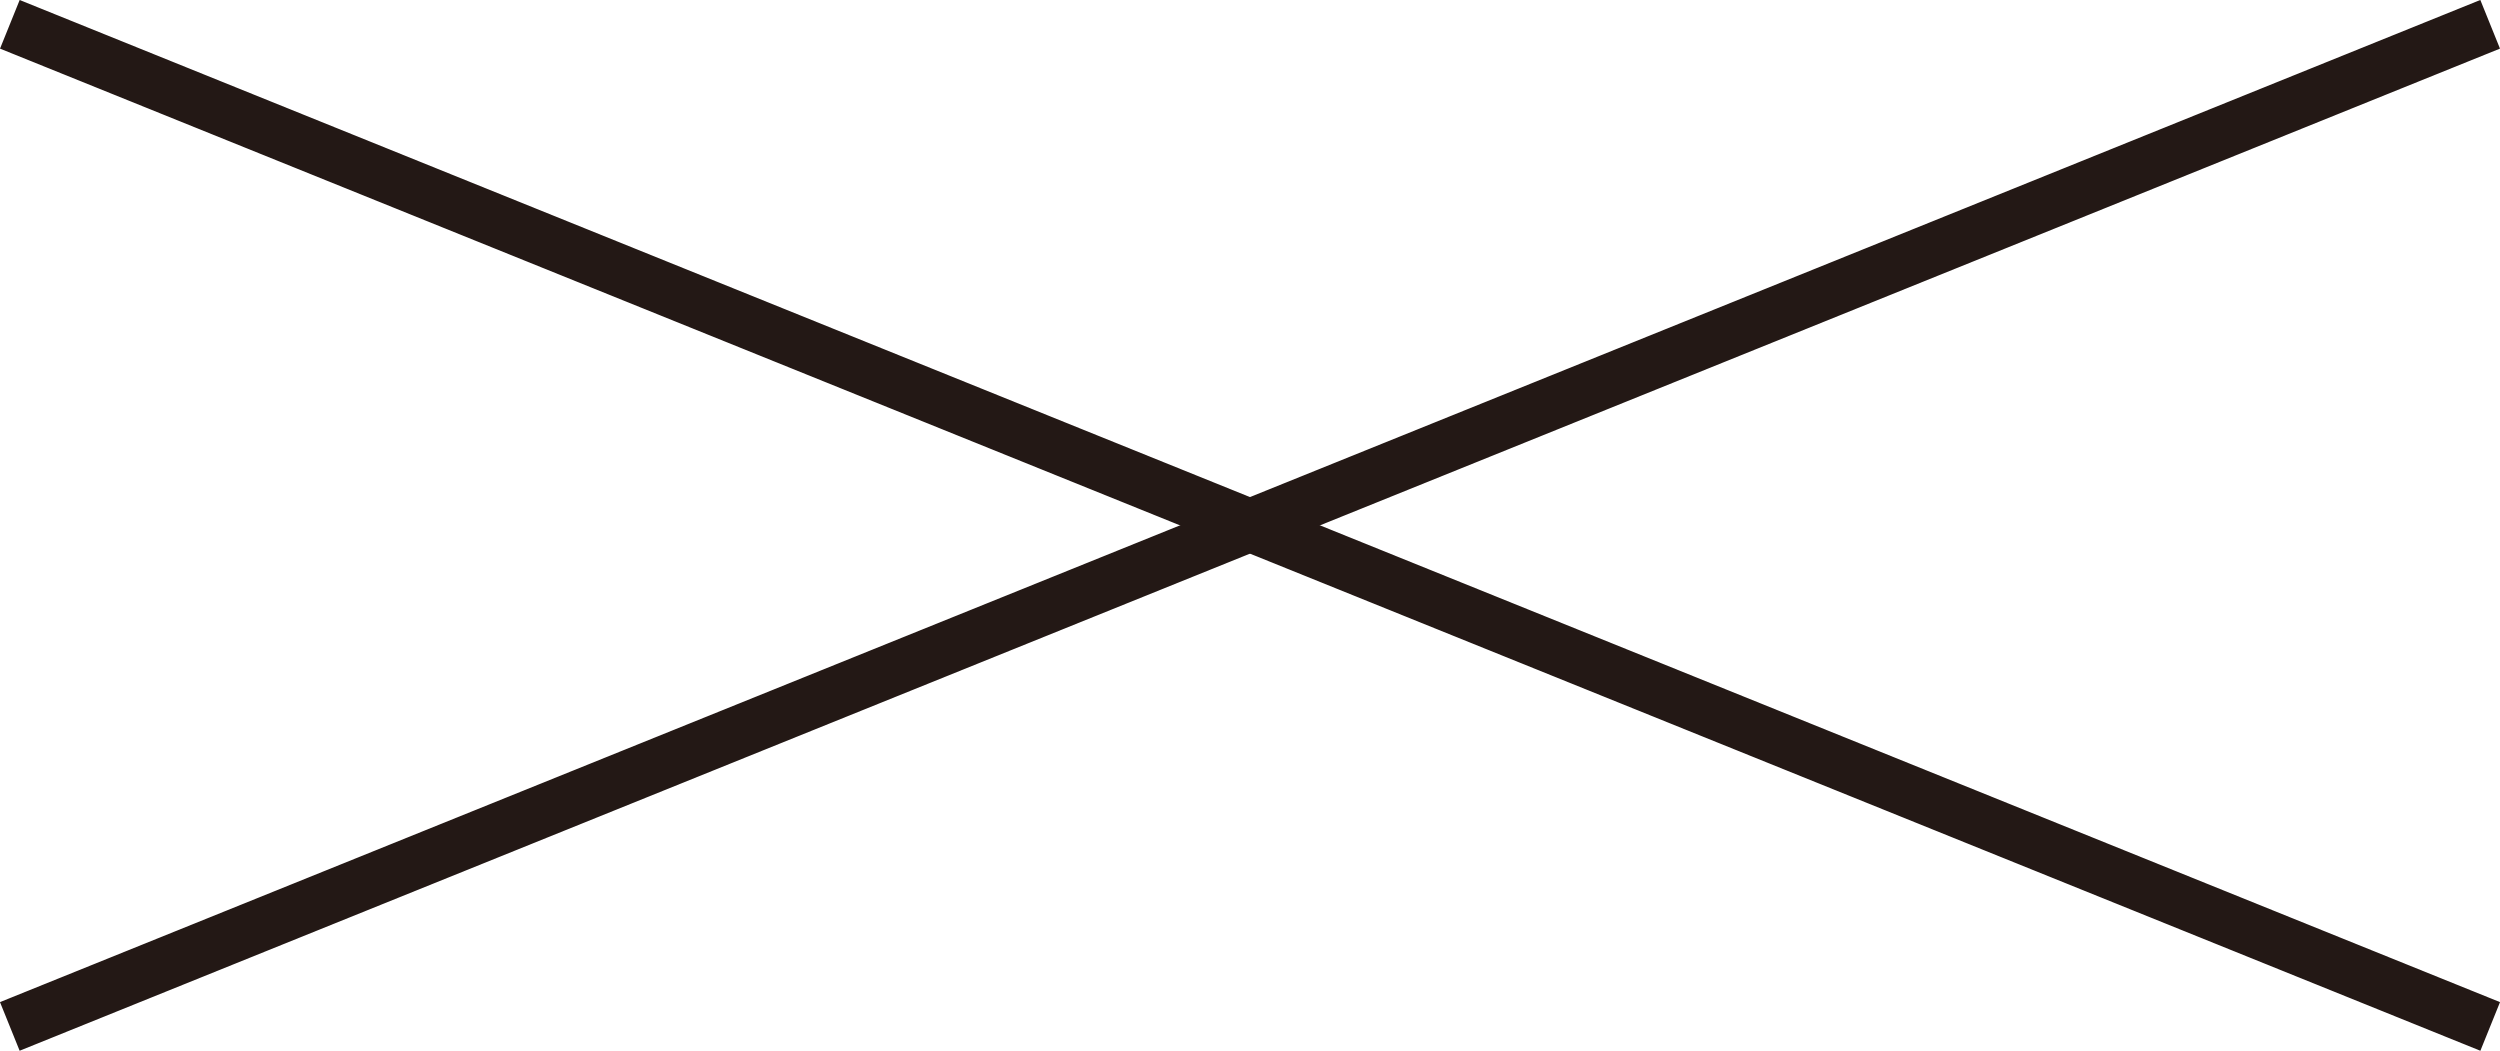
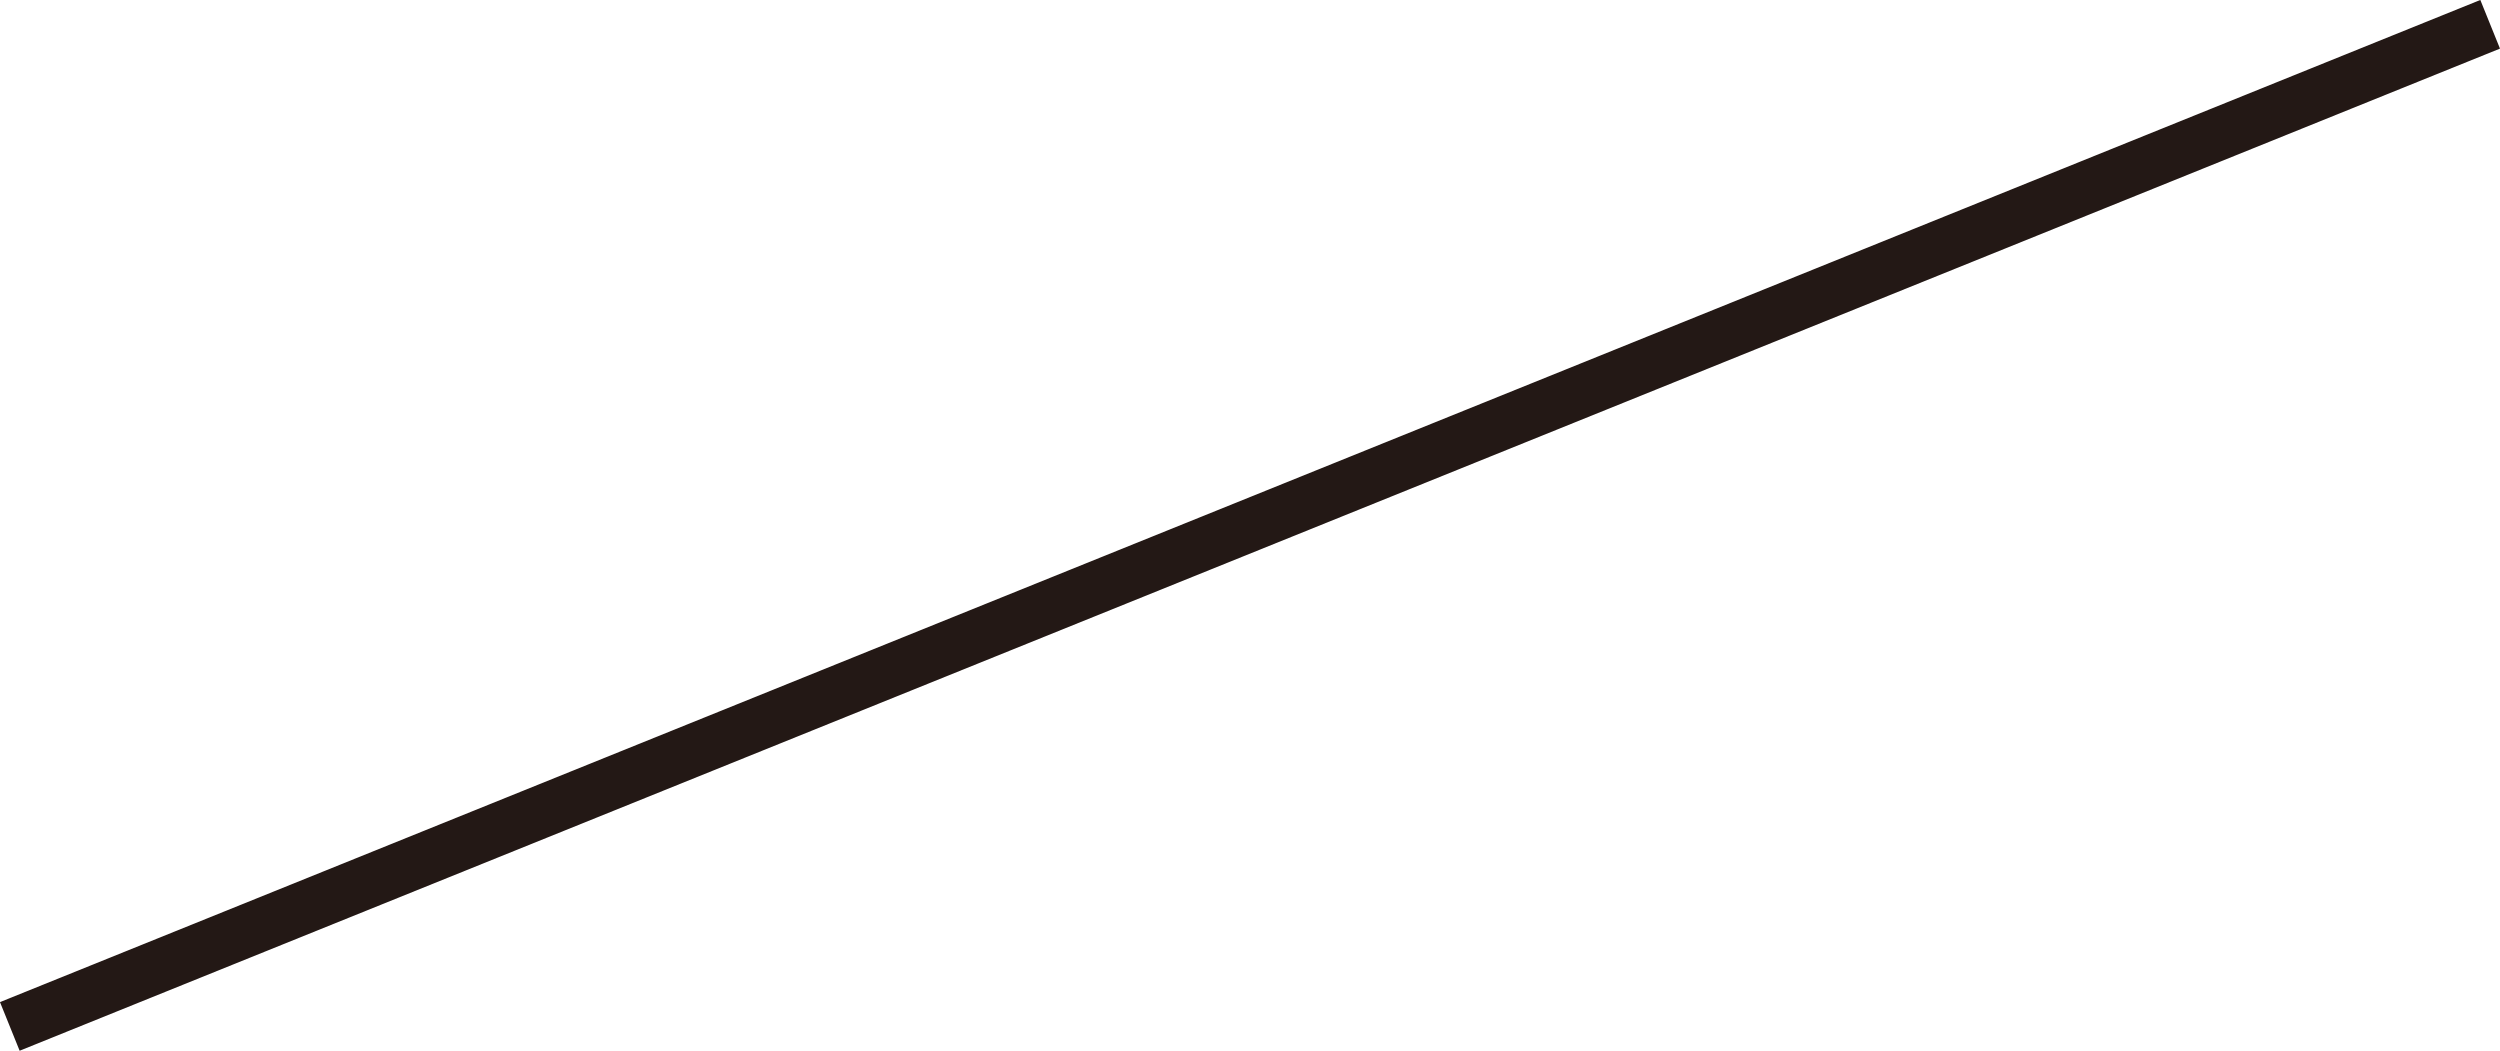
<svg xmlns="http://www.w3.org/2000/svg" width="47.661" height="20.032" viewBox="0 0 47.661 20.032">
  <g transform="translate(0 -0.166)">
-     <path d="M51,.5H0v-1H51Z" transform="translate(0.187 19.734) rotate(-22)" fill="#231815" />
-     <path d="M51,0H0V1H51Z" transform="translate(0.375 0.166) rotate(22)" fill="#231815" />
+     <path d="M51,.5H0v-1H51" transform="translate(0.187 19.734) rotate(-22)" fill="#231815" />
  </g>
</svg>